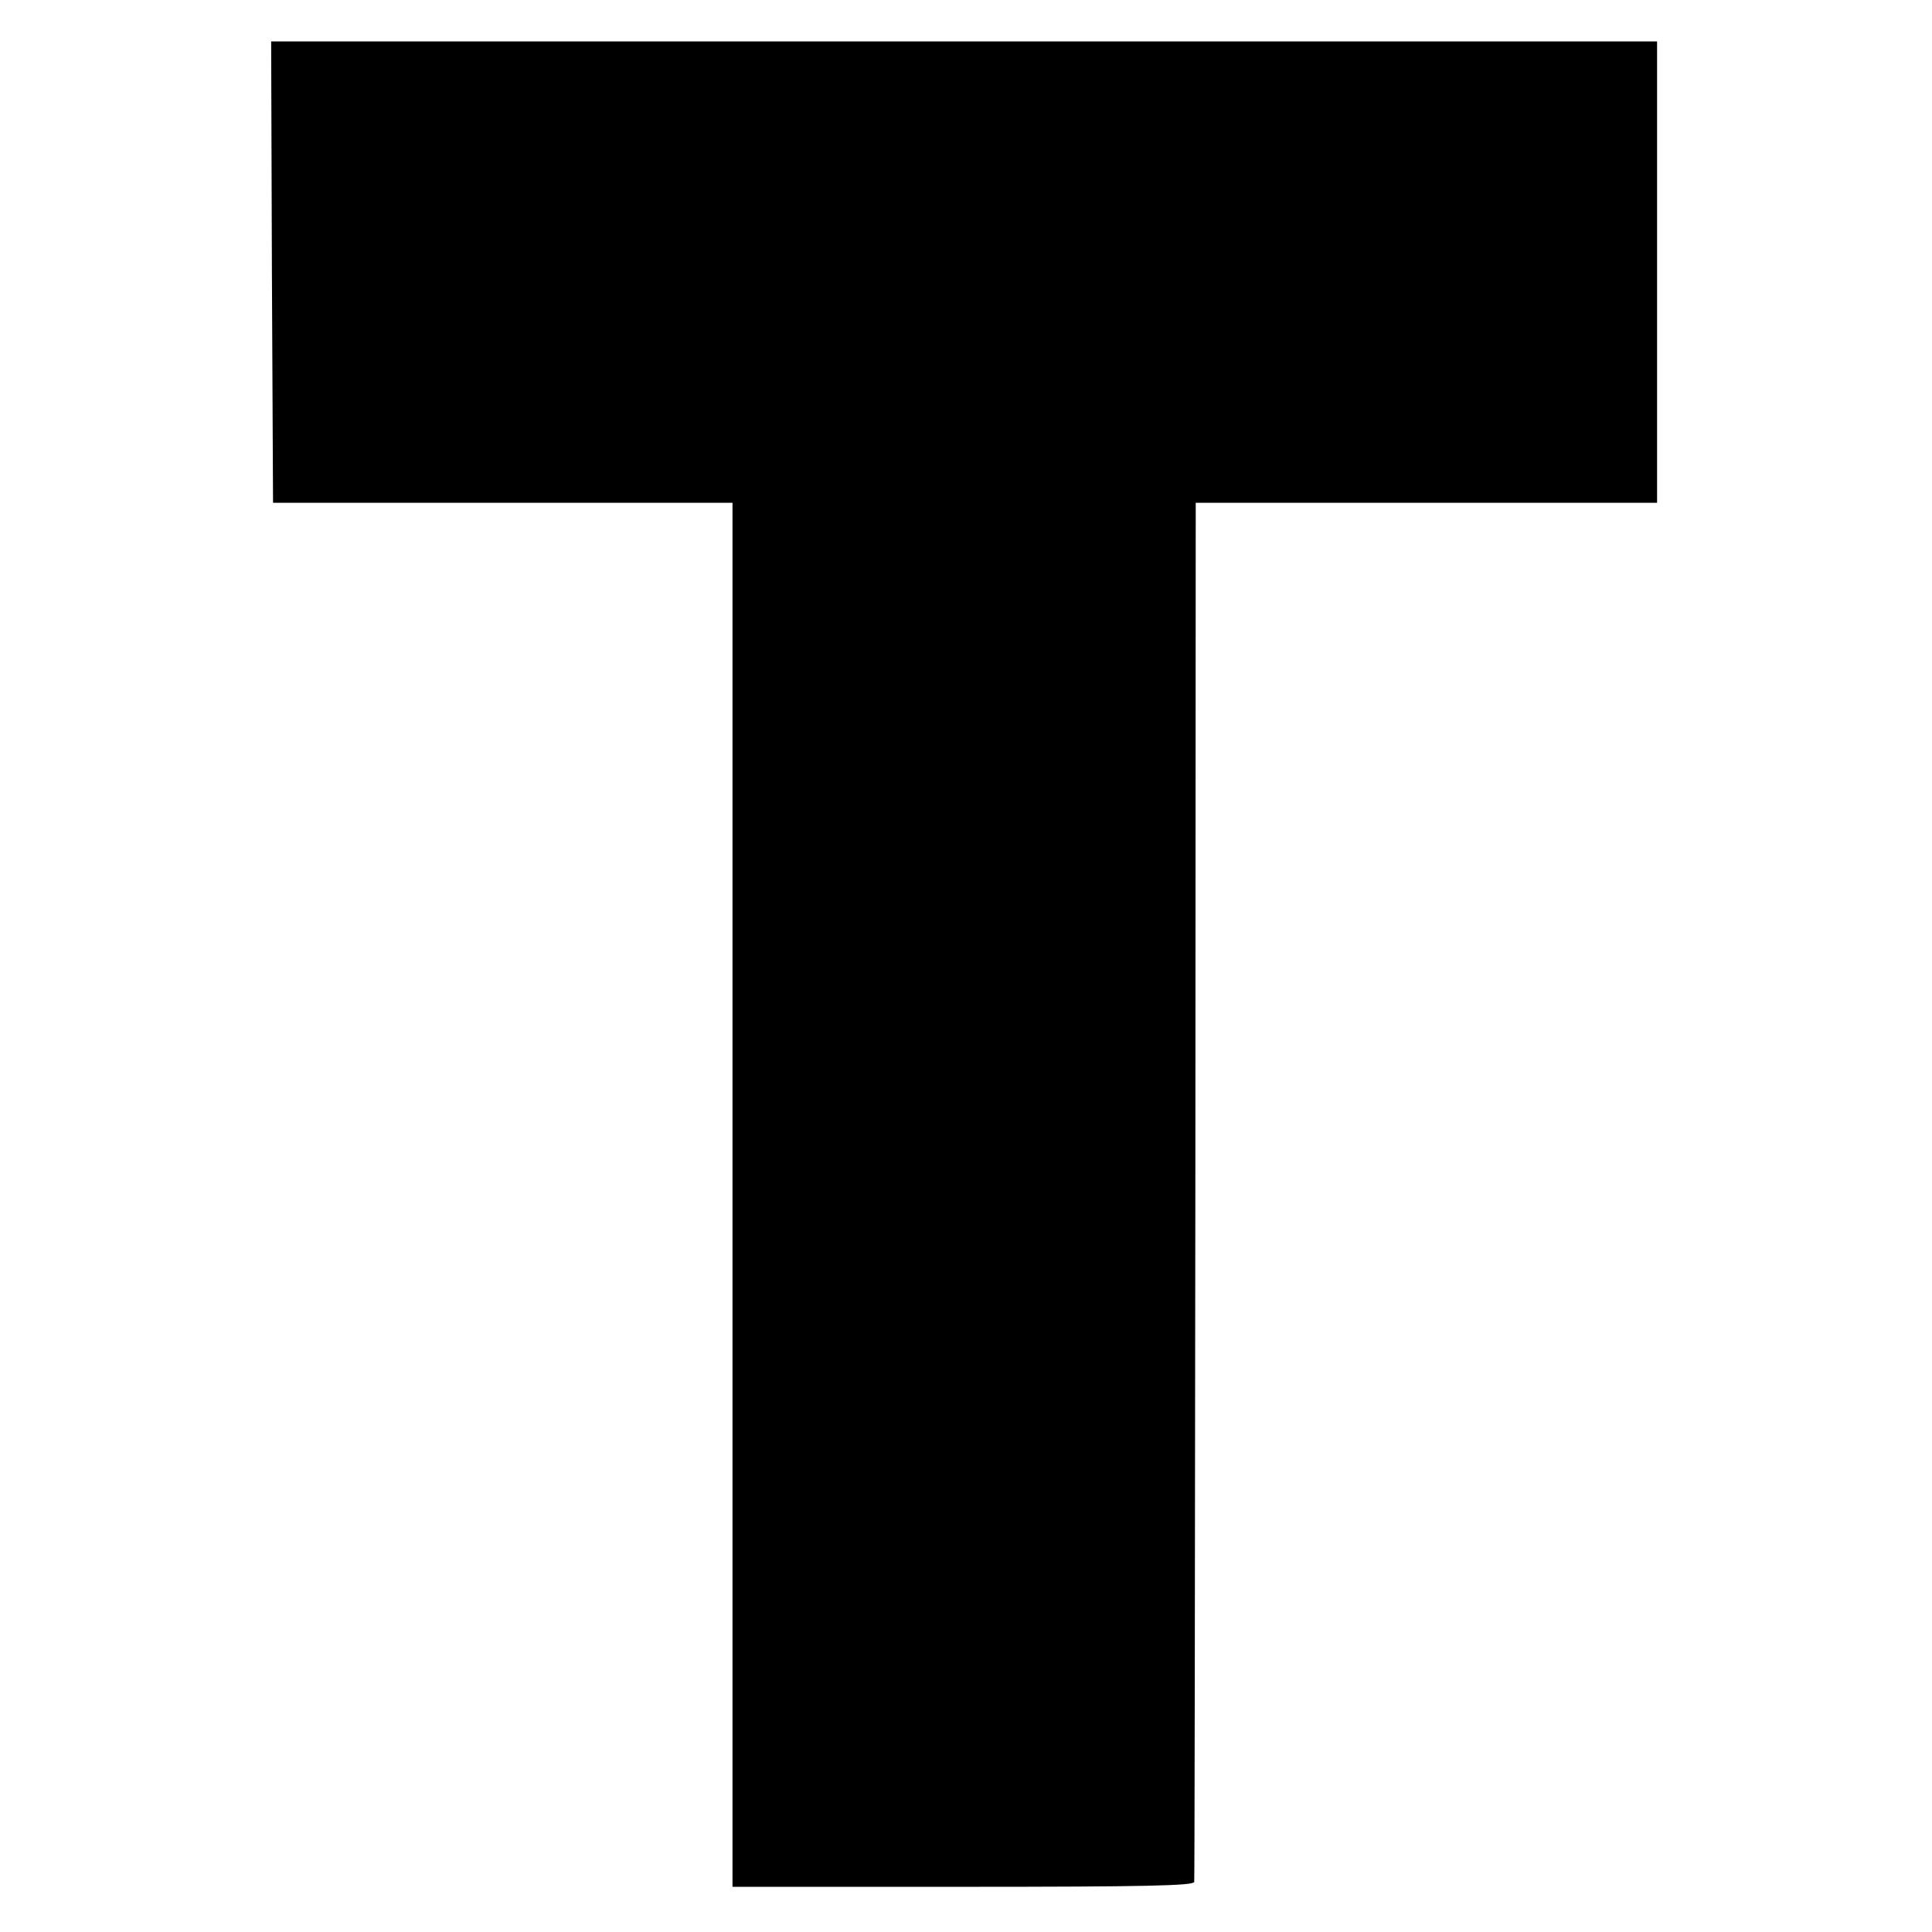
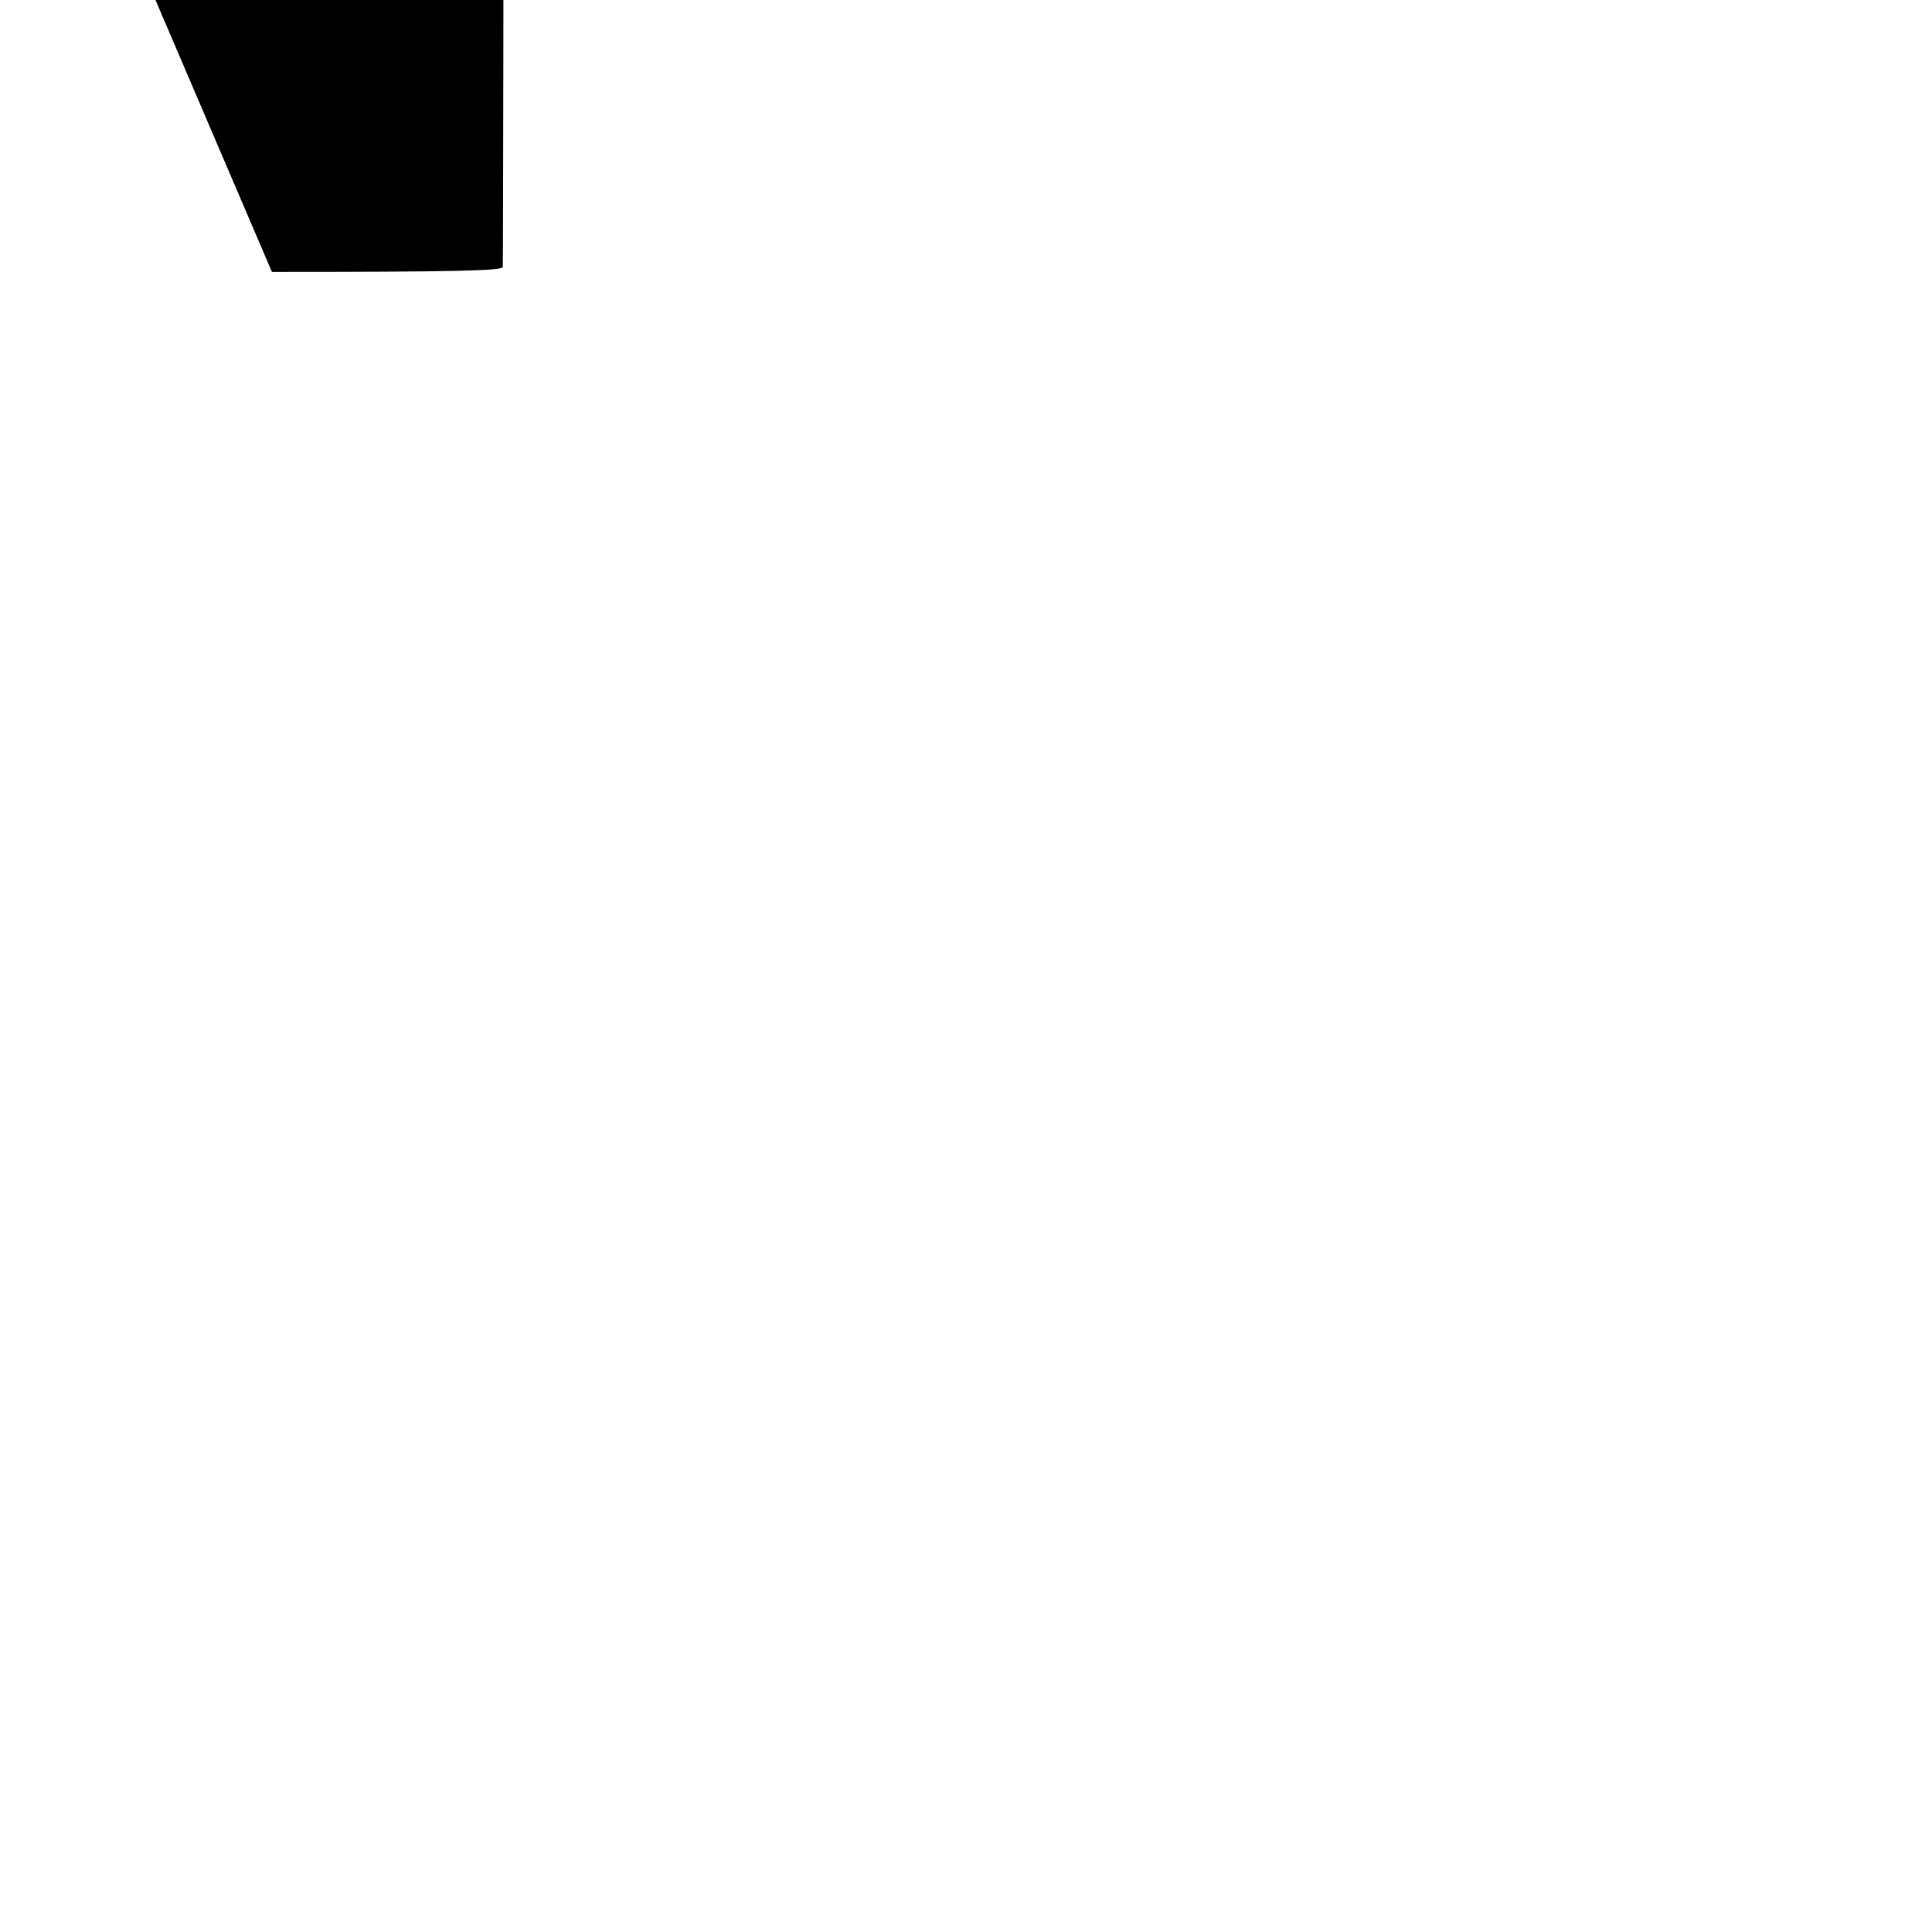
<svg xmlns="http://www.w3.org/2000/svg" version="1.0" width="513pt" height="513pt" viewBox="0 0 513 513" preserveAspectRatio="xMidYMid meet">
  <g transform="translate(0,513) scale(0.1,-0.1)" fill="#000000" stroke="none">
-     <path d="M722 4408 l3 -613 610 0 610 0 0 -1838 0 -1837 613 0 c482 0 612 3 613 13 1 6 2 833 3 1837 l1 1825 613 0 612 0 0 612 0 613 -1840 0 -1840 0 2 -612z" />
+     <path d="M722 4408 c482 0 612 3 613 13 1 6 2 833 3 1837 l1 1825 613 0 612 0 0 612 0 613 -1840 0 -1840 0 2 -612z" />
  </g>
</svg>